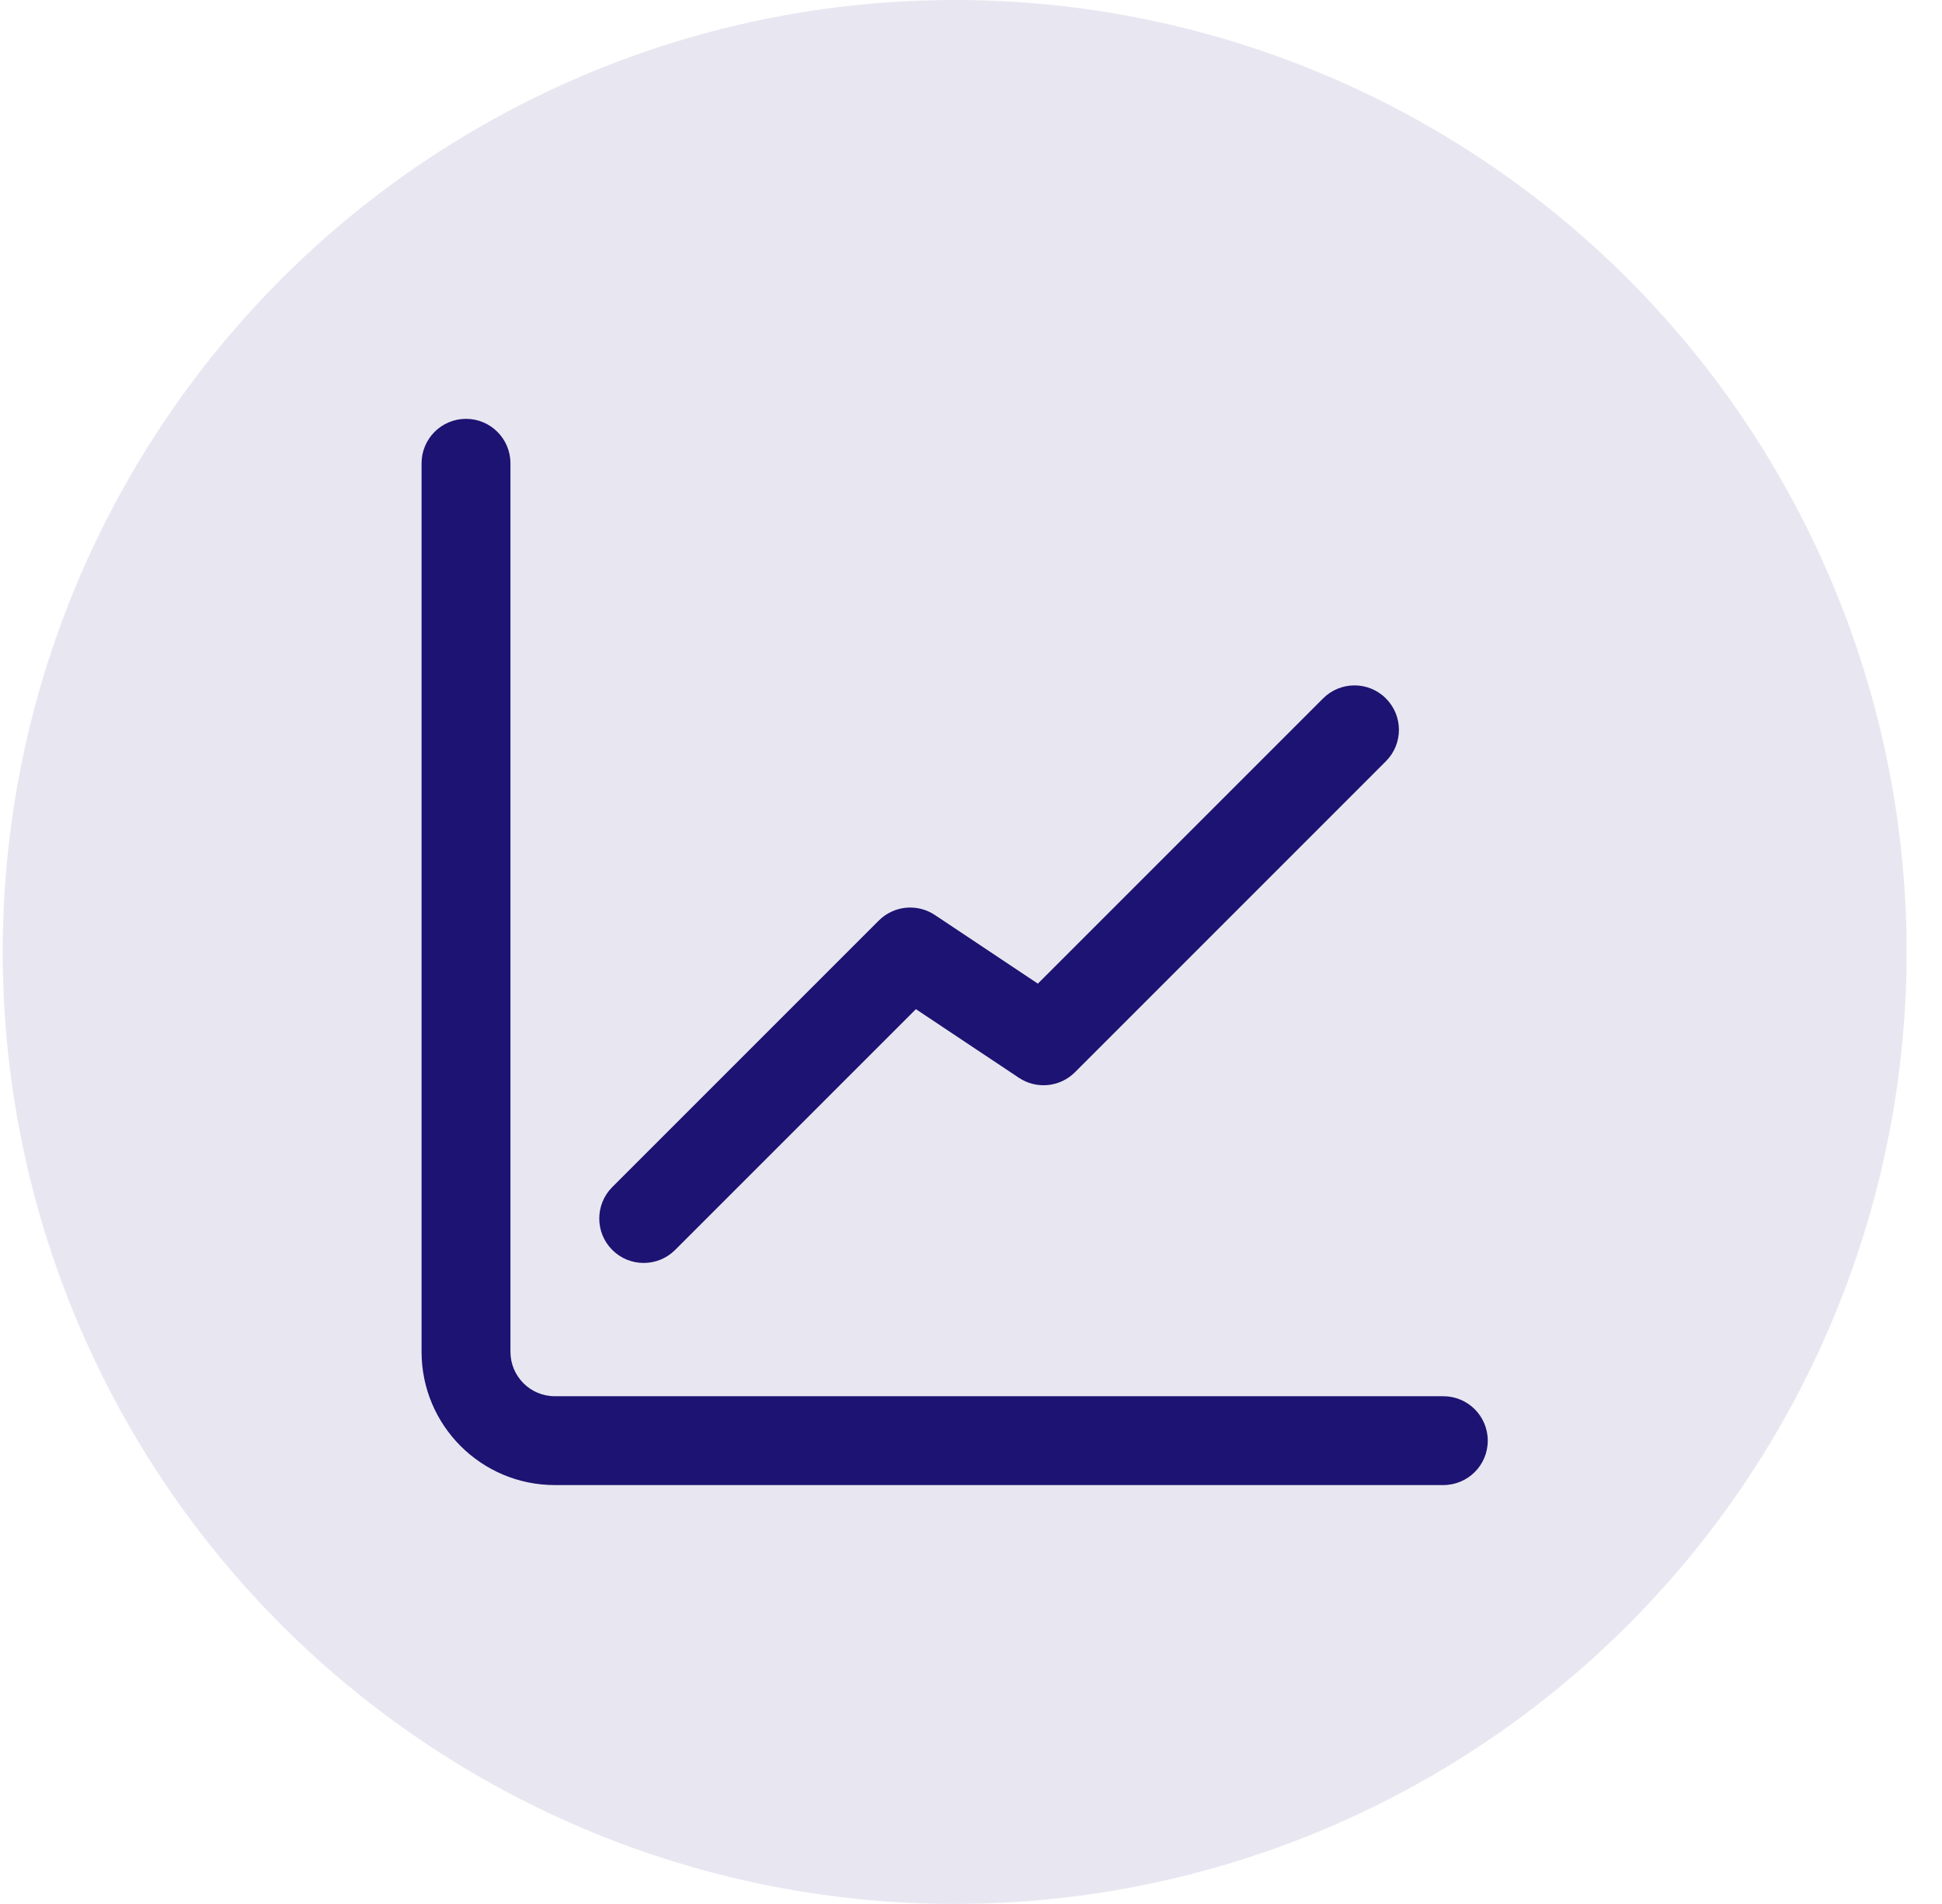
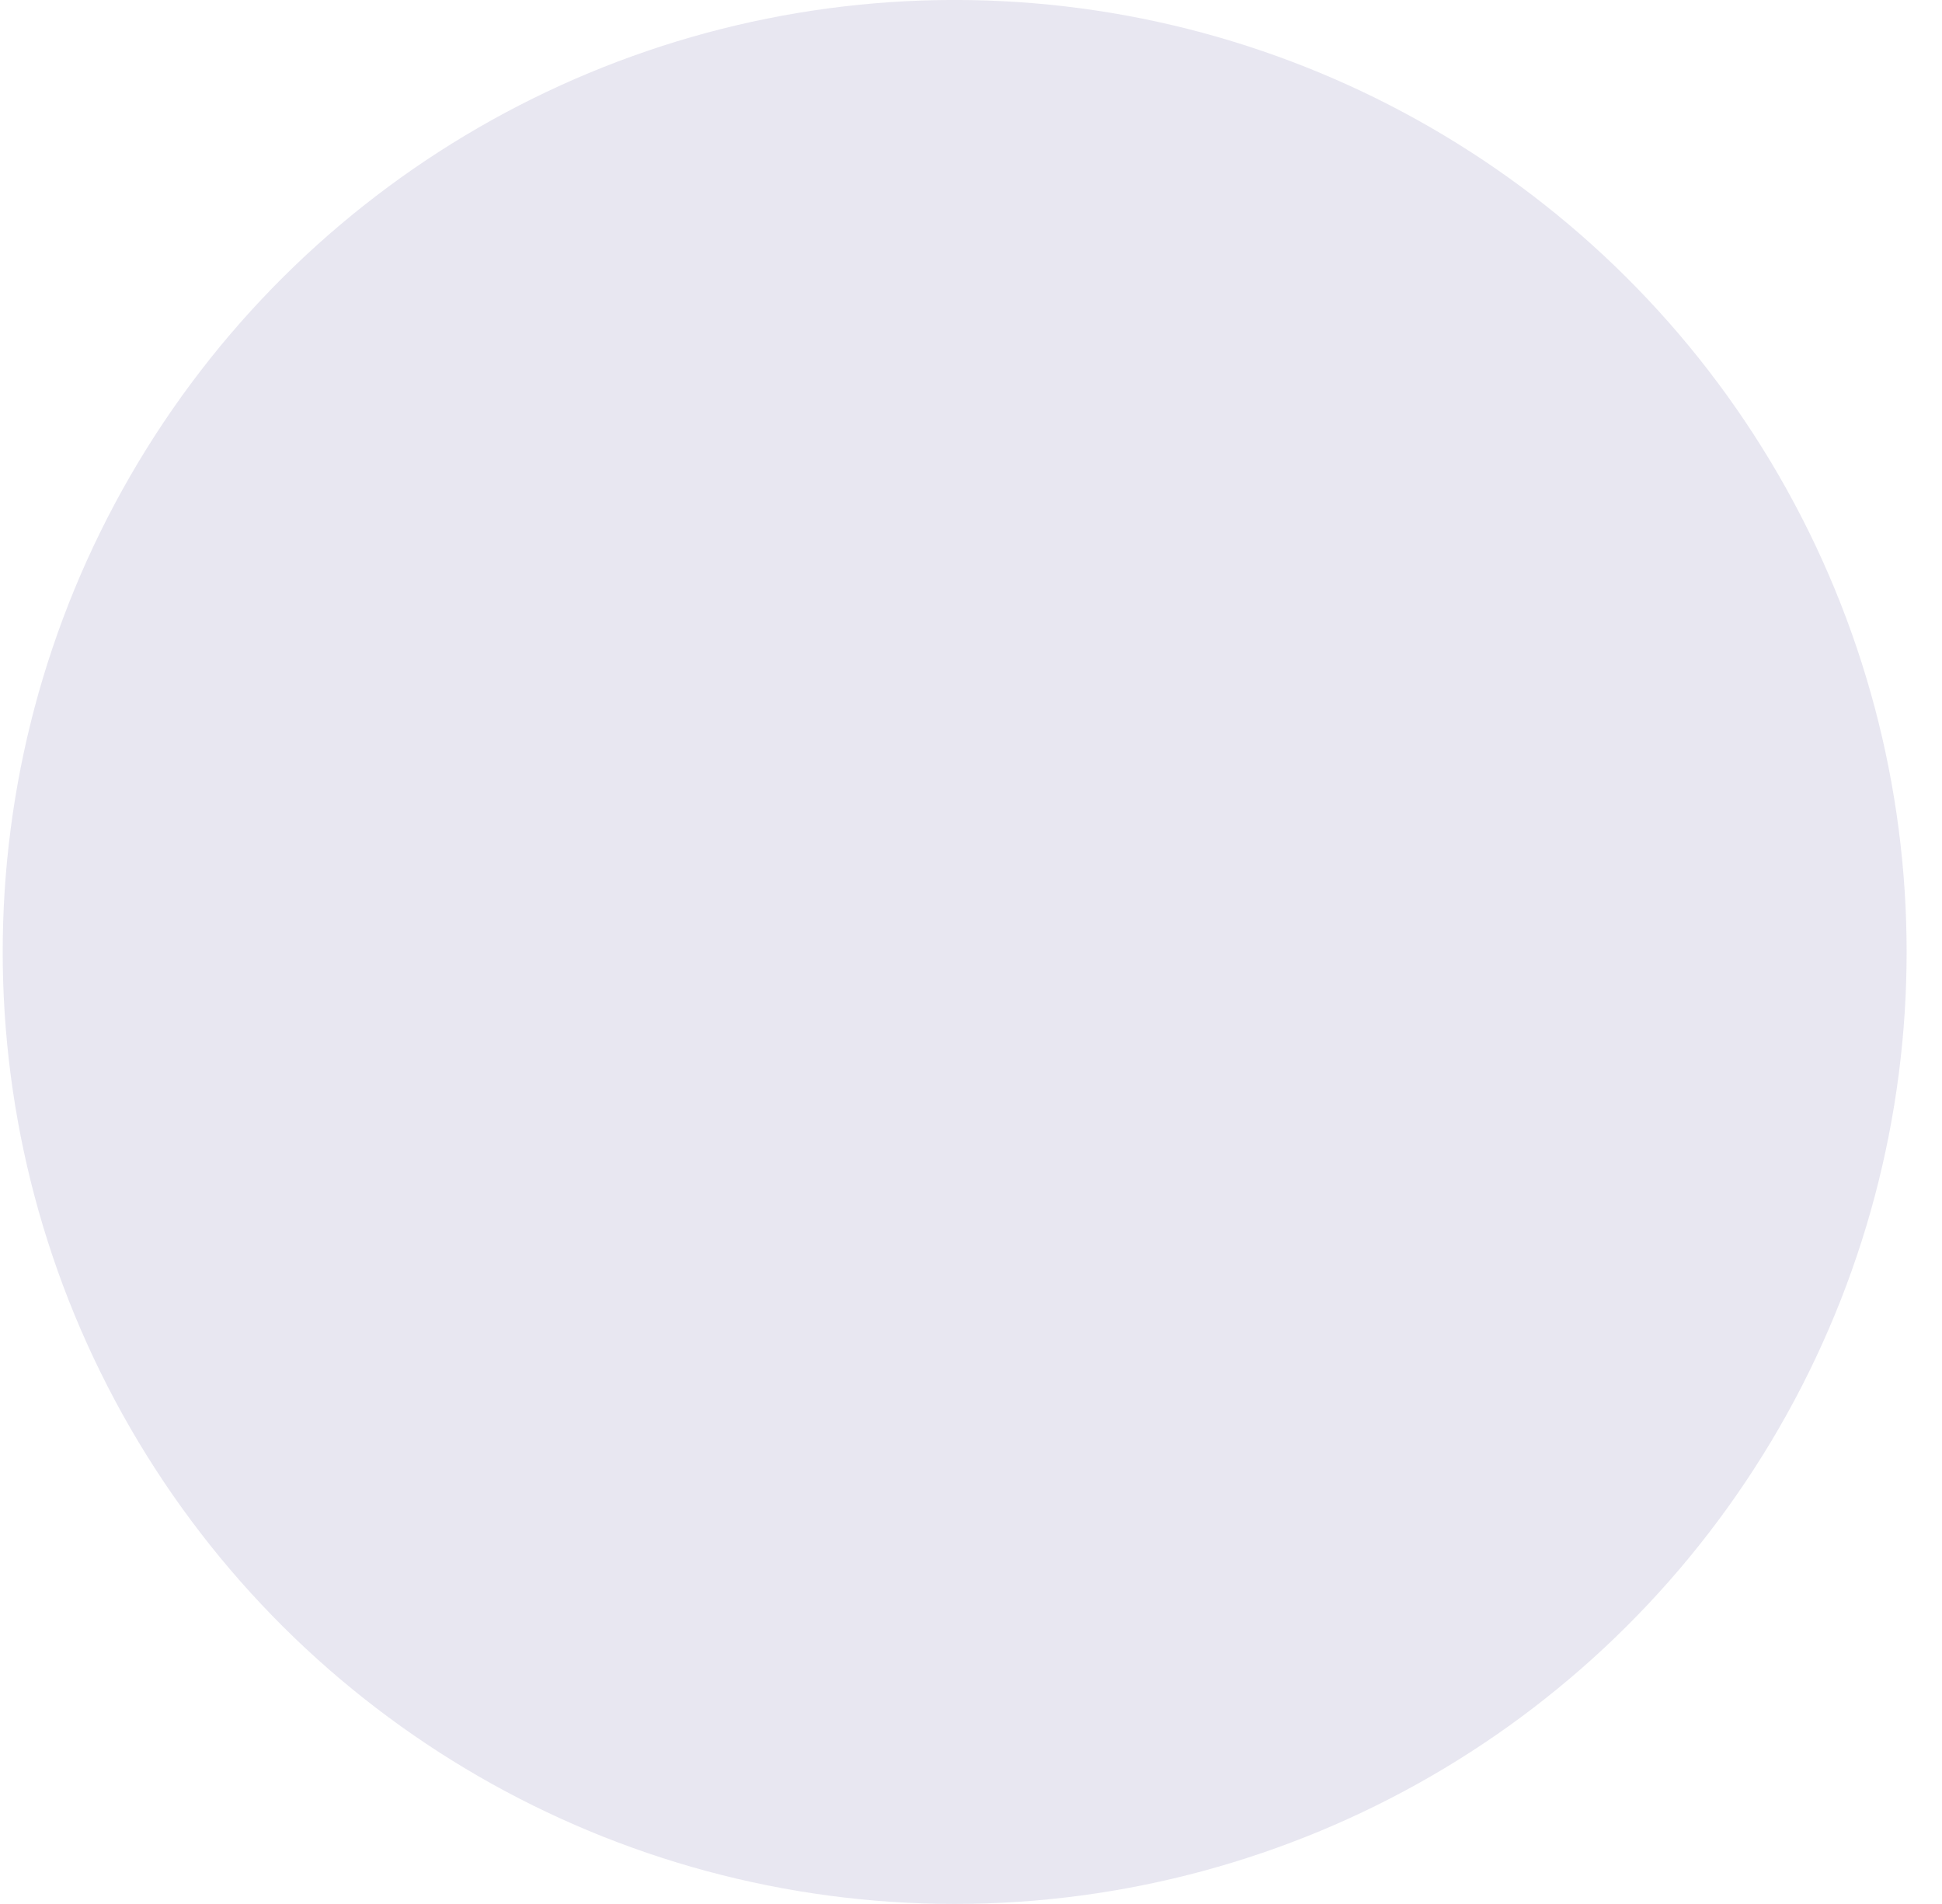
<svg xmlns="http://www.w3.org/2000/svg" width="51" height="50" viewBox="0 0 51 50" fill="none">
  <circle opacity="0.1" cx="25.071" cy="24.999" r="25" transform="rotate(90 25.071 24.999)" fill="#1D1372" />
-   <path fill-rule="evenodd" clip-rule="evenodd" d="M24.053 26.501L17.73 32.824C17.274 33.28 16.535 33.28 16.079 32.824C15.624 32.369 15.624 31.63 16.079 31.174L23.079 24.174C23.473 23.781 24.089 23.72 24.552 24.029L27.256 25.831L34.746 18.341C35.202 17.885 35.941 17.885 36.396 18.341C36.852 18.797 36.852 19.535 36.396 19.991L28.23 28.158C27.836 28.551 27.22 28.612 26.757 28.303L24.053 26.501ZM11.071 12.166C11.071 11.522 11.594 10.999 12.238 10.999C12.882 10.999 13.405 11.522 13.405 12.166V35.499C13.405 36.144 13.927 36.666 14.571 36.666H37.904C38.549 36.666 39.071 37.188 39.071 37.833C39.071 38.477 38.549 38.999 37.904 38.999H14.571C12.638 38.999 11.071 37.432 11.071 35.499V12.166Z" fill="#1D1372" />
</svg>